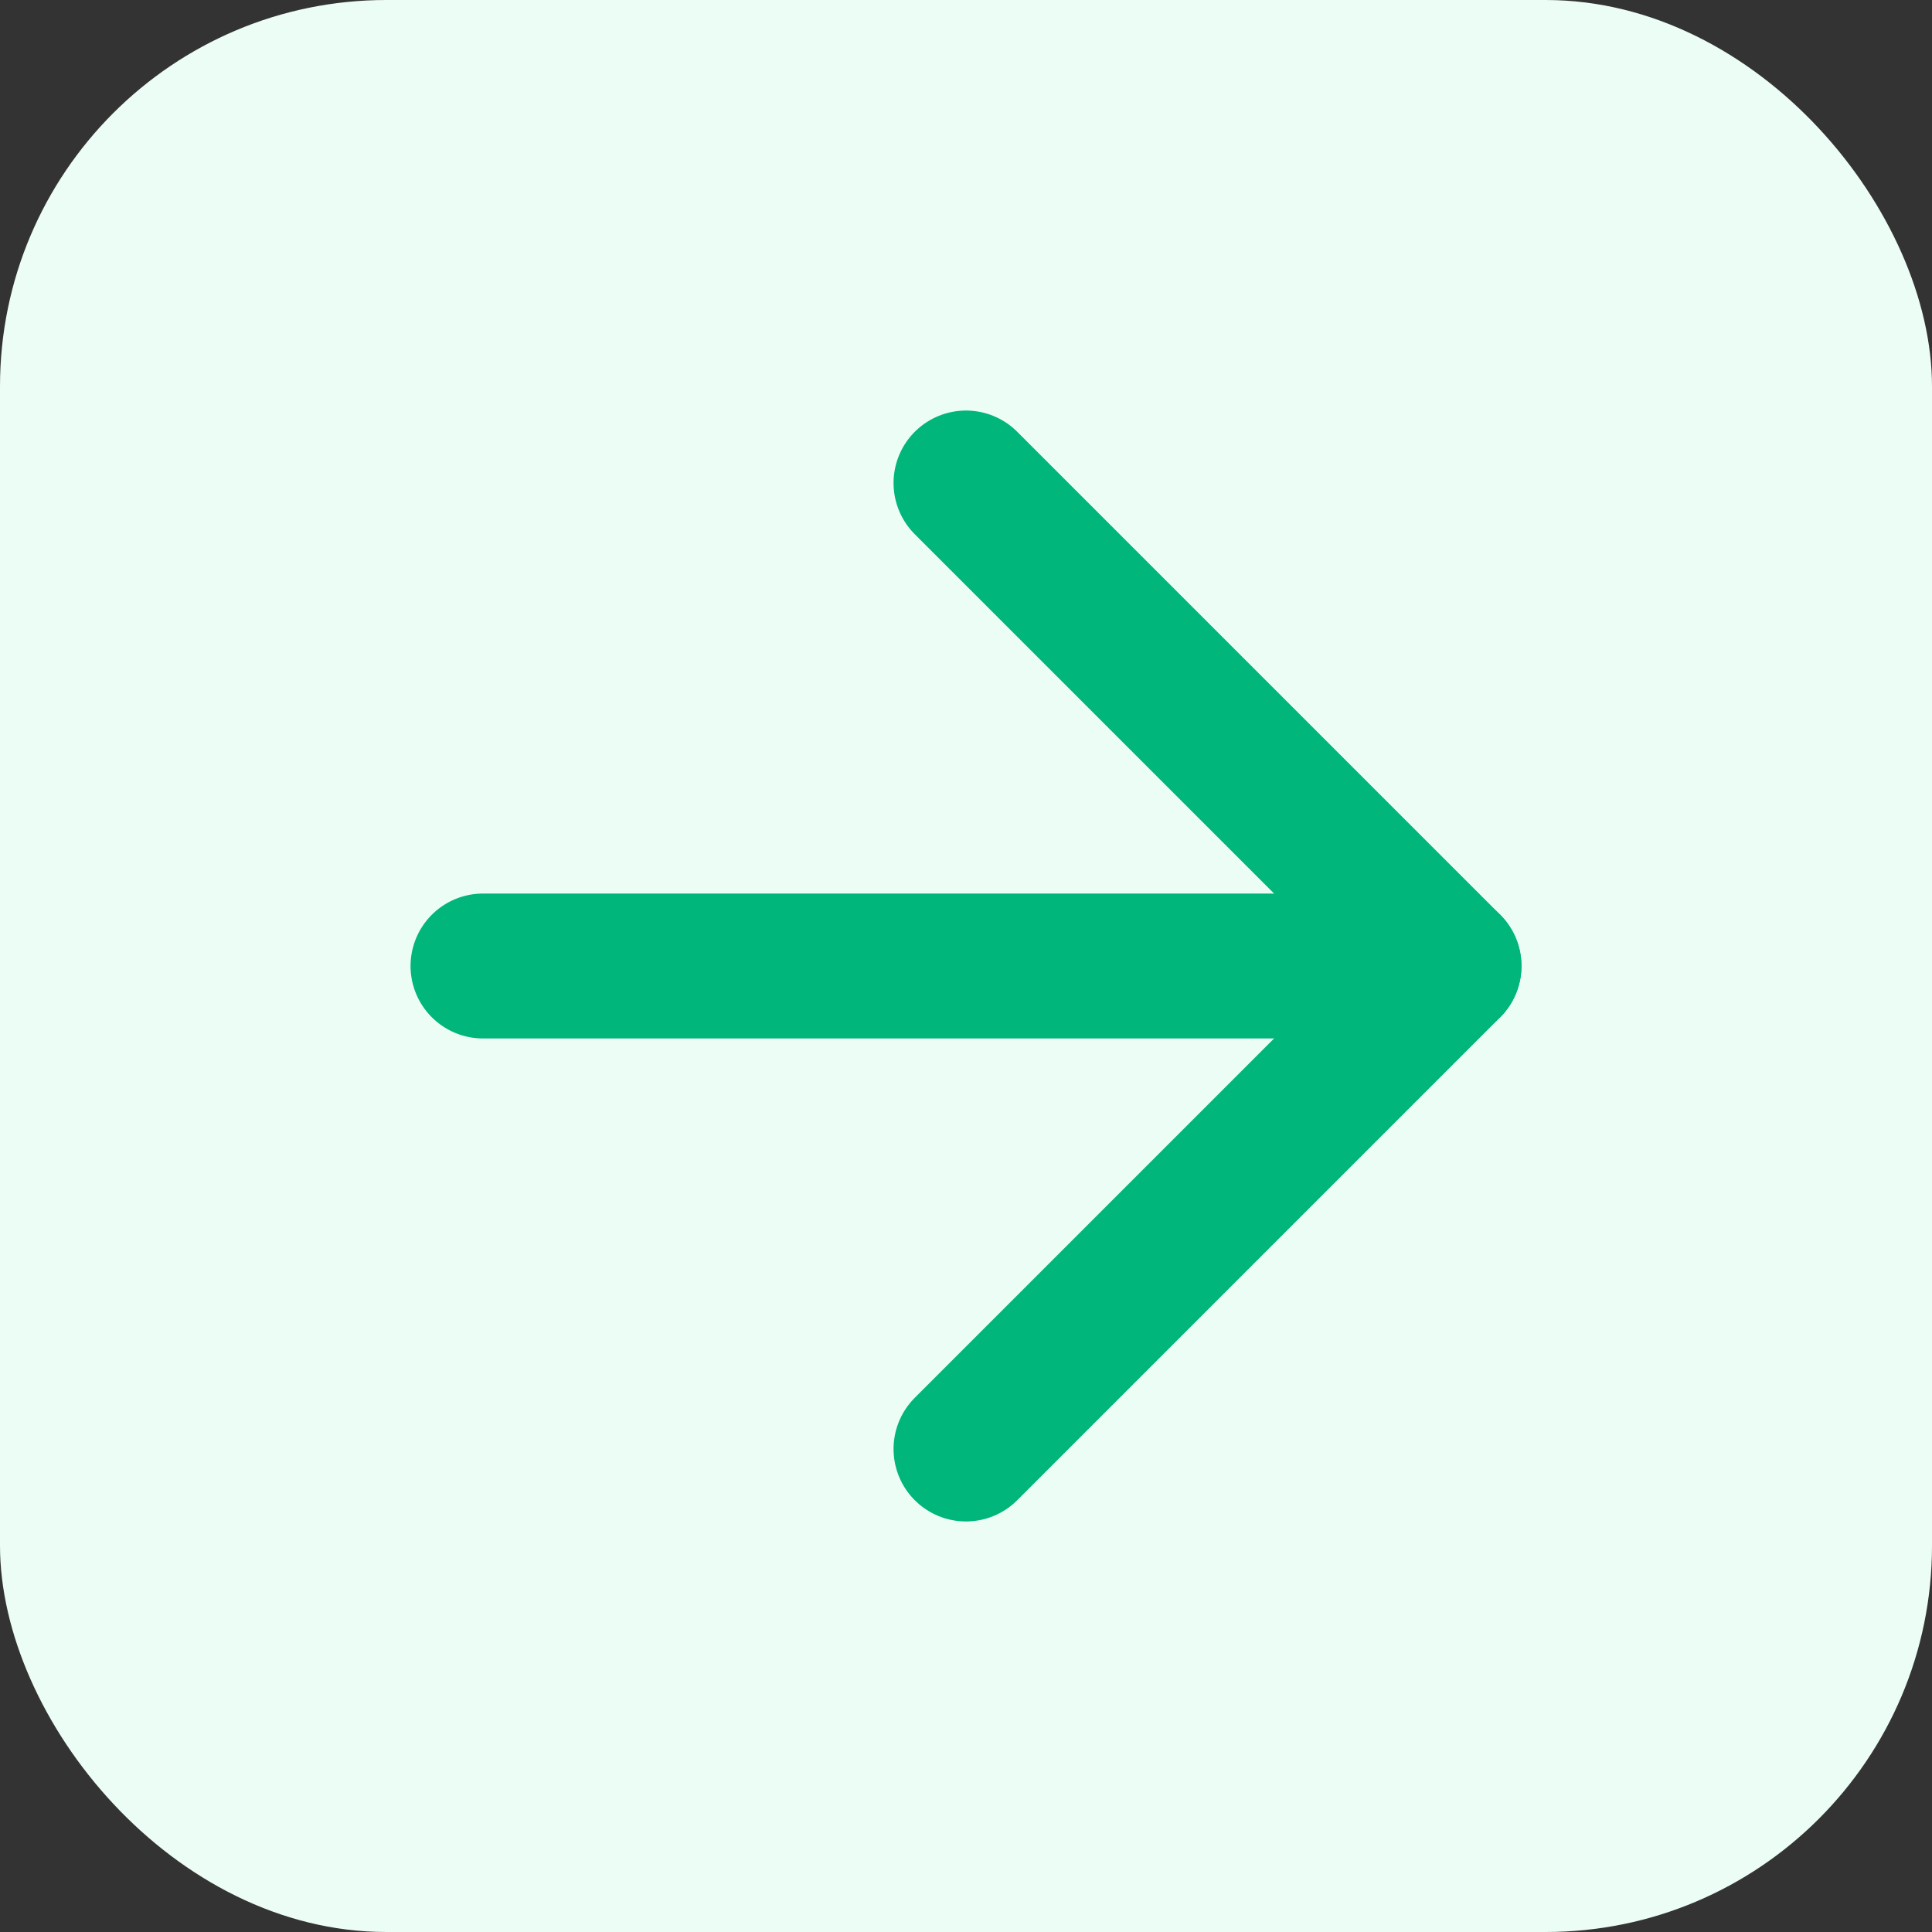
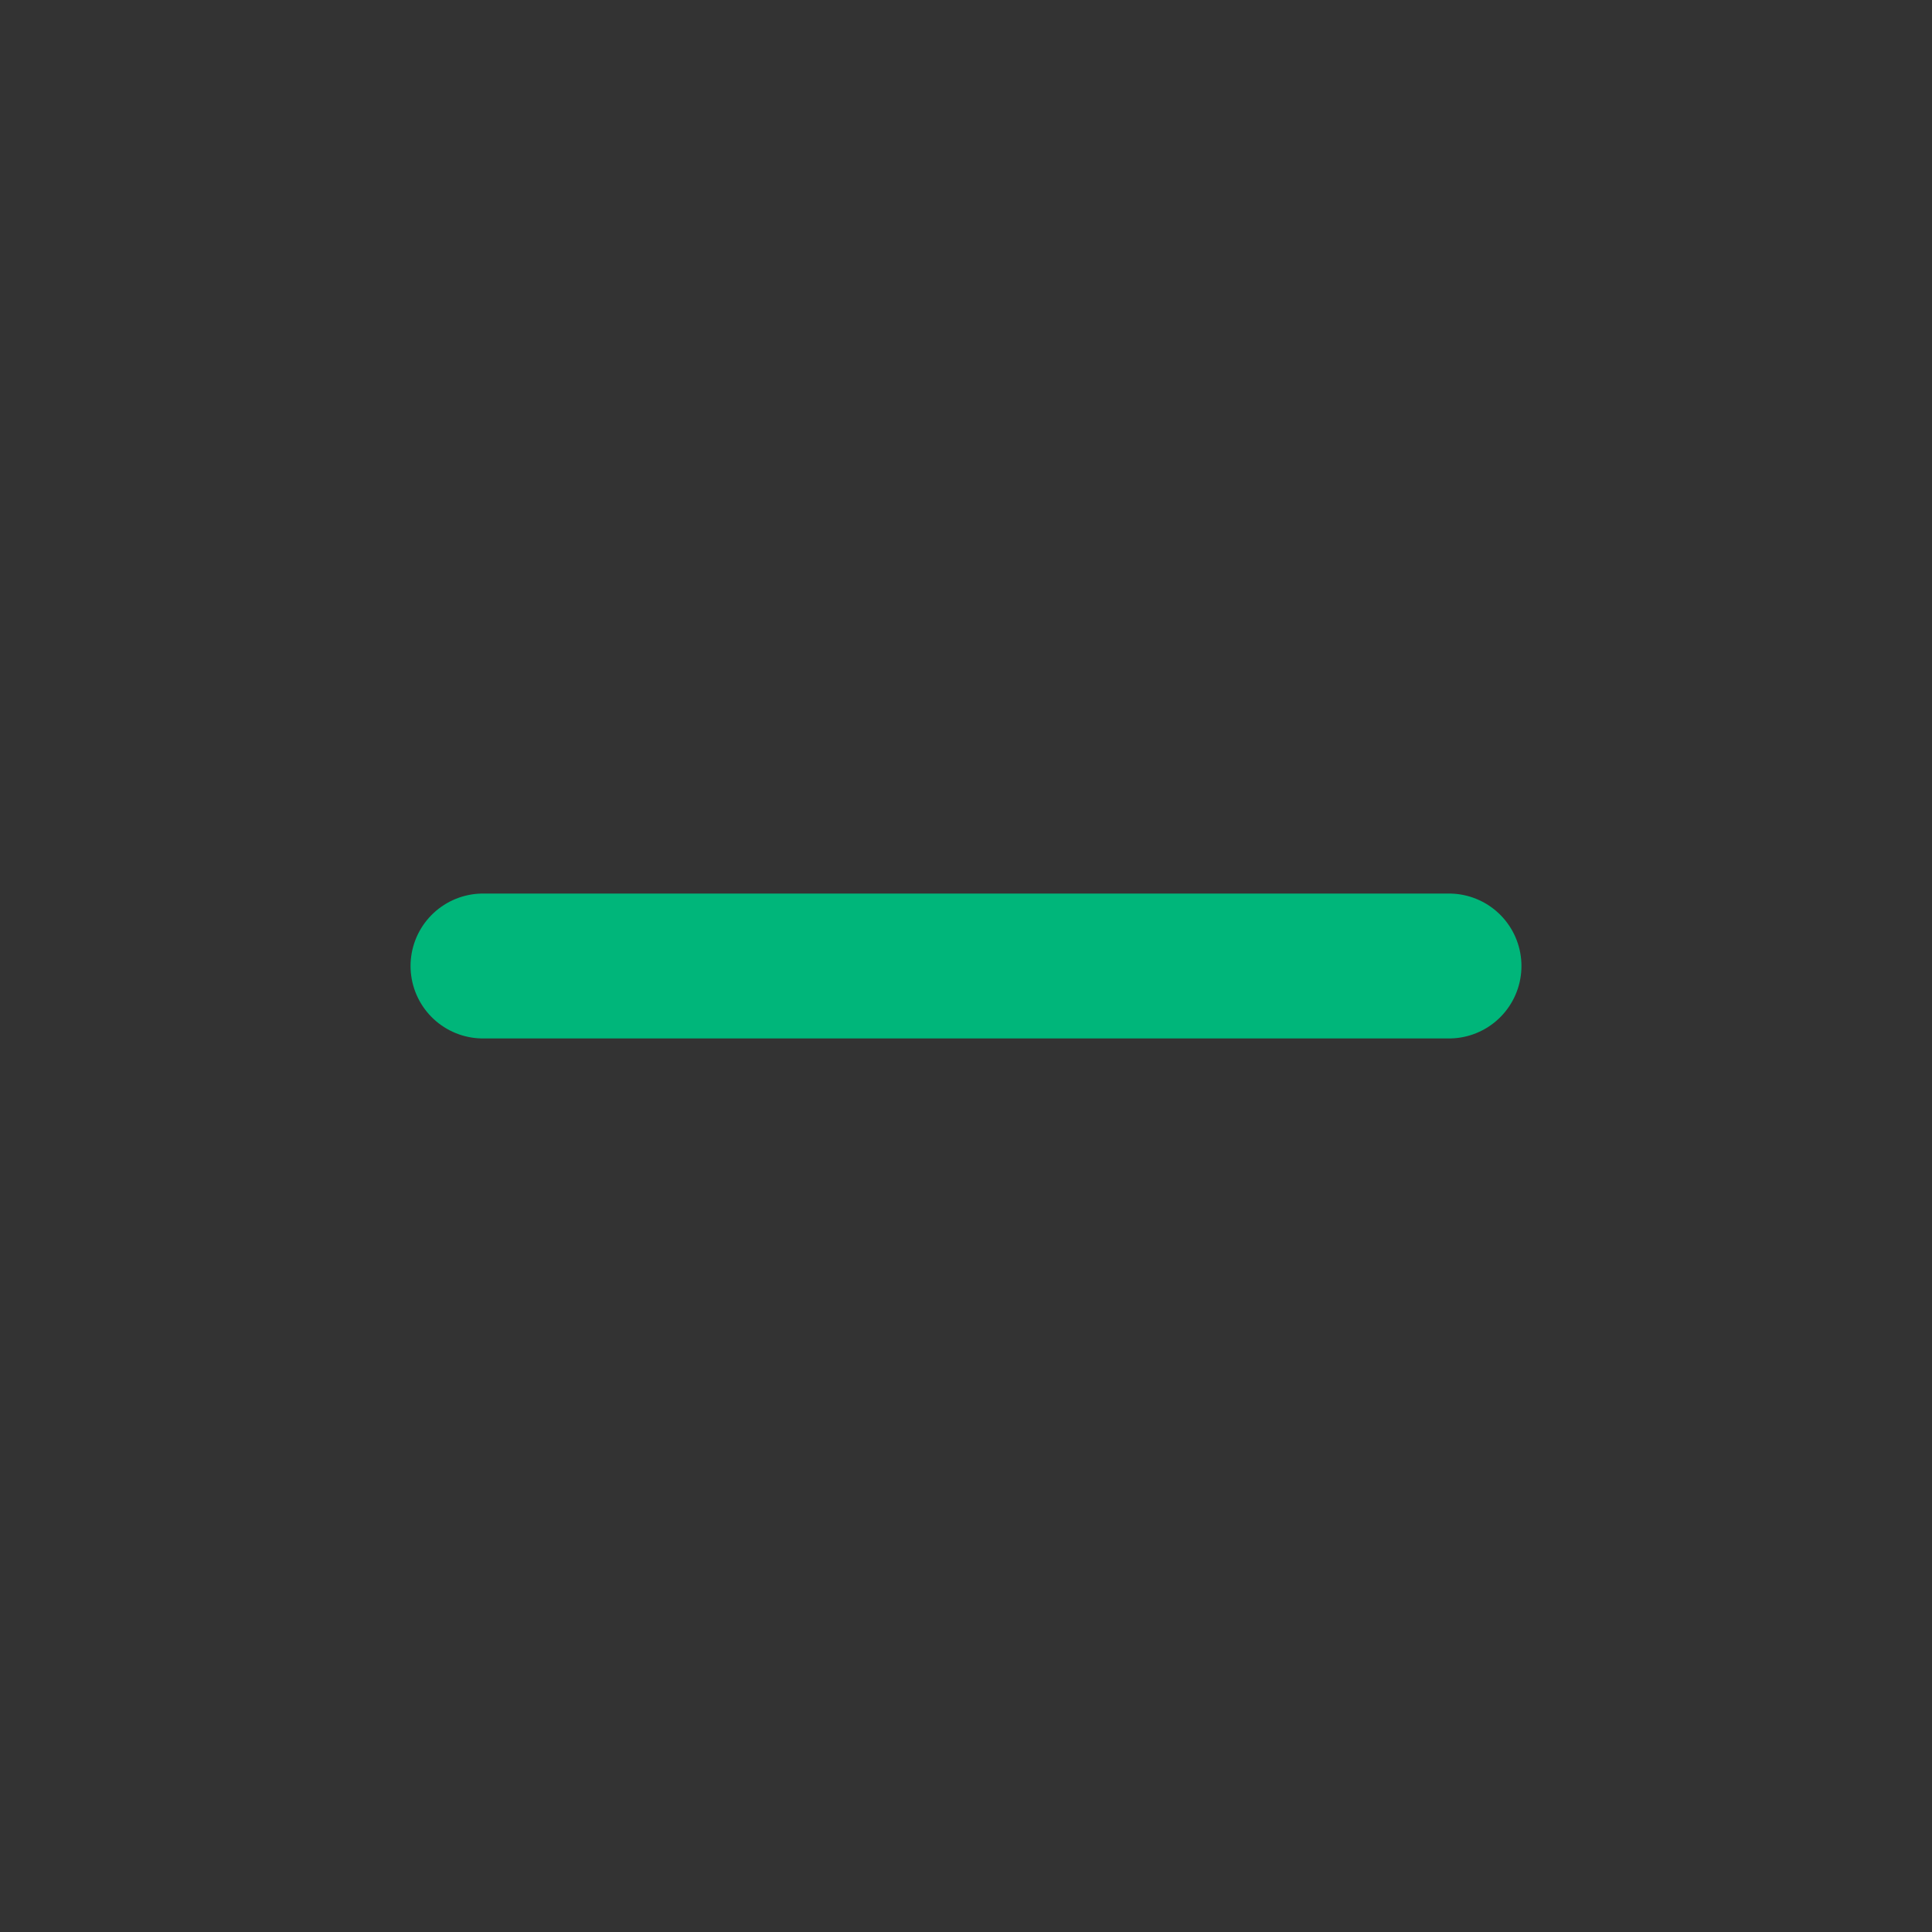
<svg xmlns="http://www.w3.org/2000/svg" width="40" height="40" viewBox="0 0 40 40" fill="none">
  <rect x="0" y="0" width="40" height="40" fill="#333333" stroke="none" />
-   <rect width="40" height="40" rx="8" fill="#ECFDF5" />
  <path d="M10 20H30" stroke="#00B67A" stroke-width="3" stroke-linecap="round" stroke-linejoin="round" />
-   <path d="M20 10L30 20L20 30" stroke="#00B67A" stroke-width="3" stroke-linecap="round" stroke-linejoin="round" />
</svg>